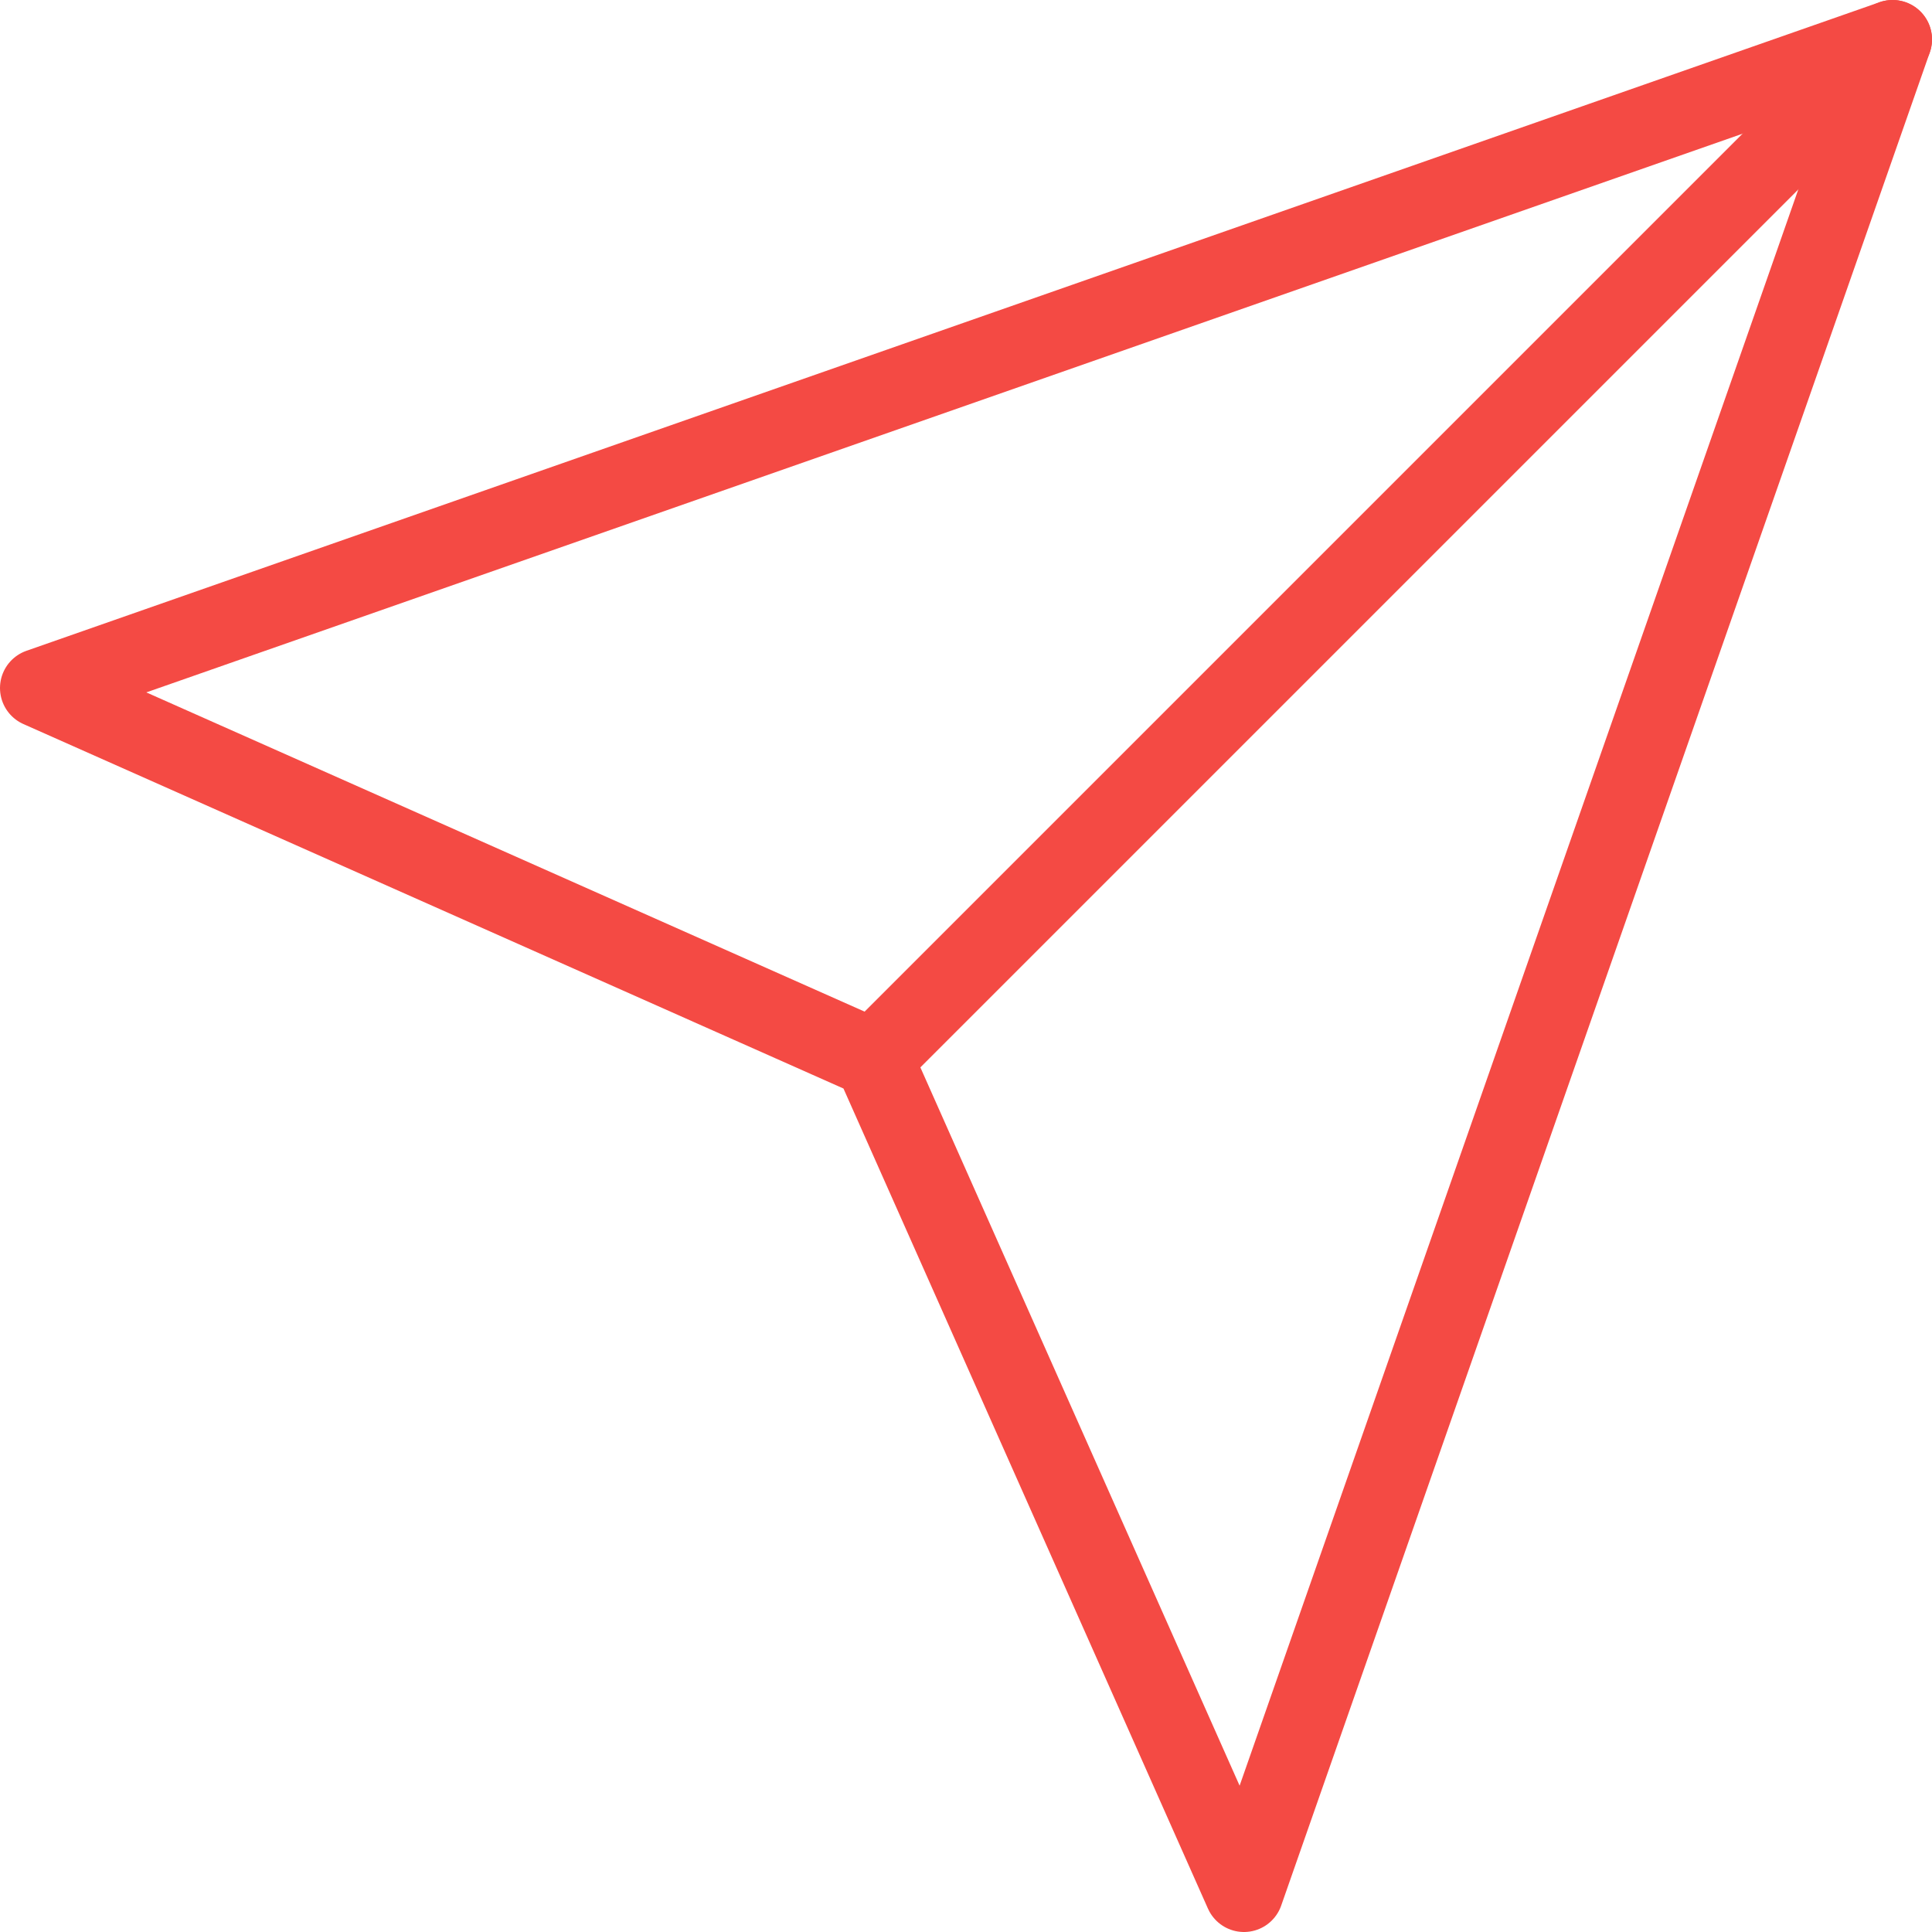
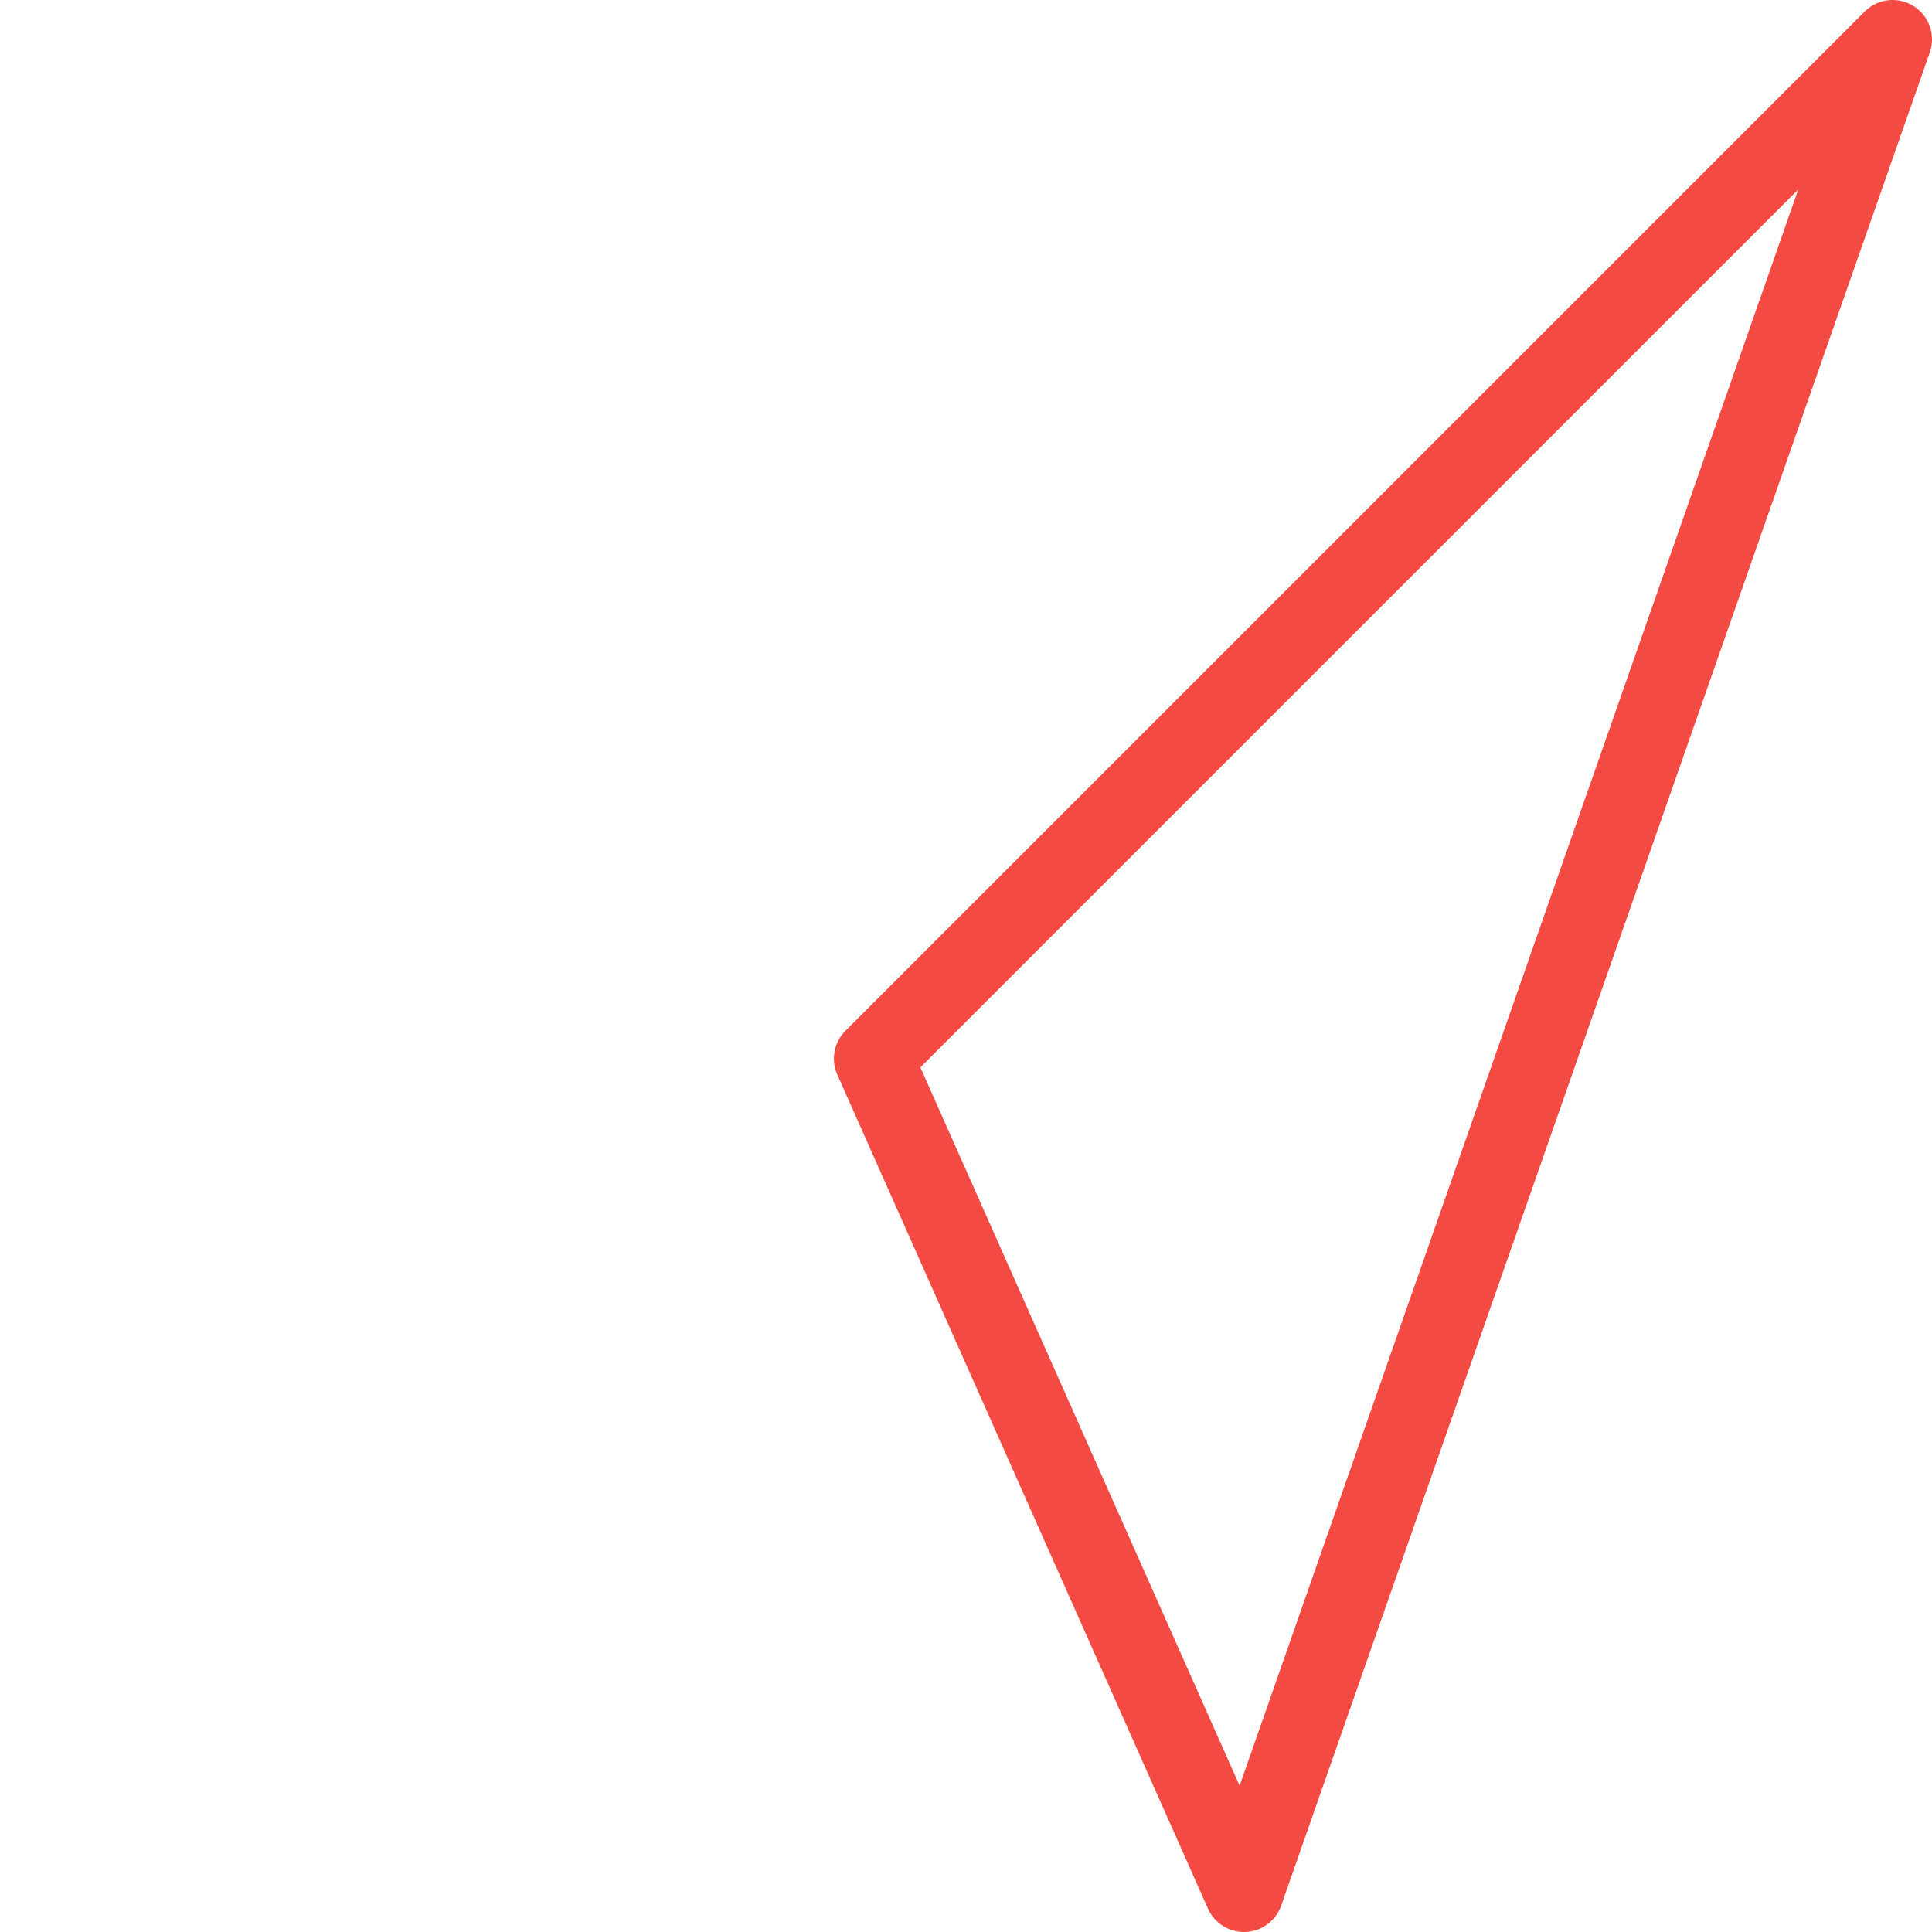
<svg xmlns="http://www.w3.org/2000/svg" width="49" height="49" viewBox="0 0 49 49" fill="none">
-   <path d="M48 1L22.15 26.85" stroke="#F44A44" stroke-width="2" stroke-linecap="round" stroke-linejoin="round" />
-   <path d="M48 1L31.55 48L22.15 26.85L1 17.45L48 1Z" stroke="#F44A44" stroke-width="2" stroke-linecap="round" stroke-linejoin="round" />
+   <path d="M48 1L31.55 48L22.15 26.85L48 1Z" stroke="#F44A44" stroke-width="2" stroke-linecap="round" stroke-linejoin="round" />
</svg>